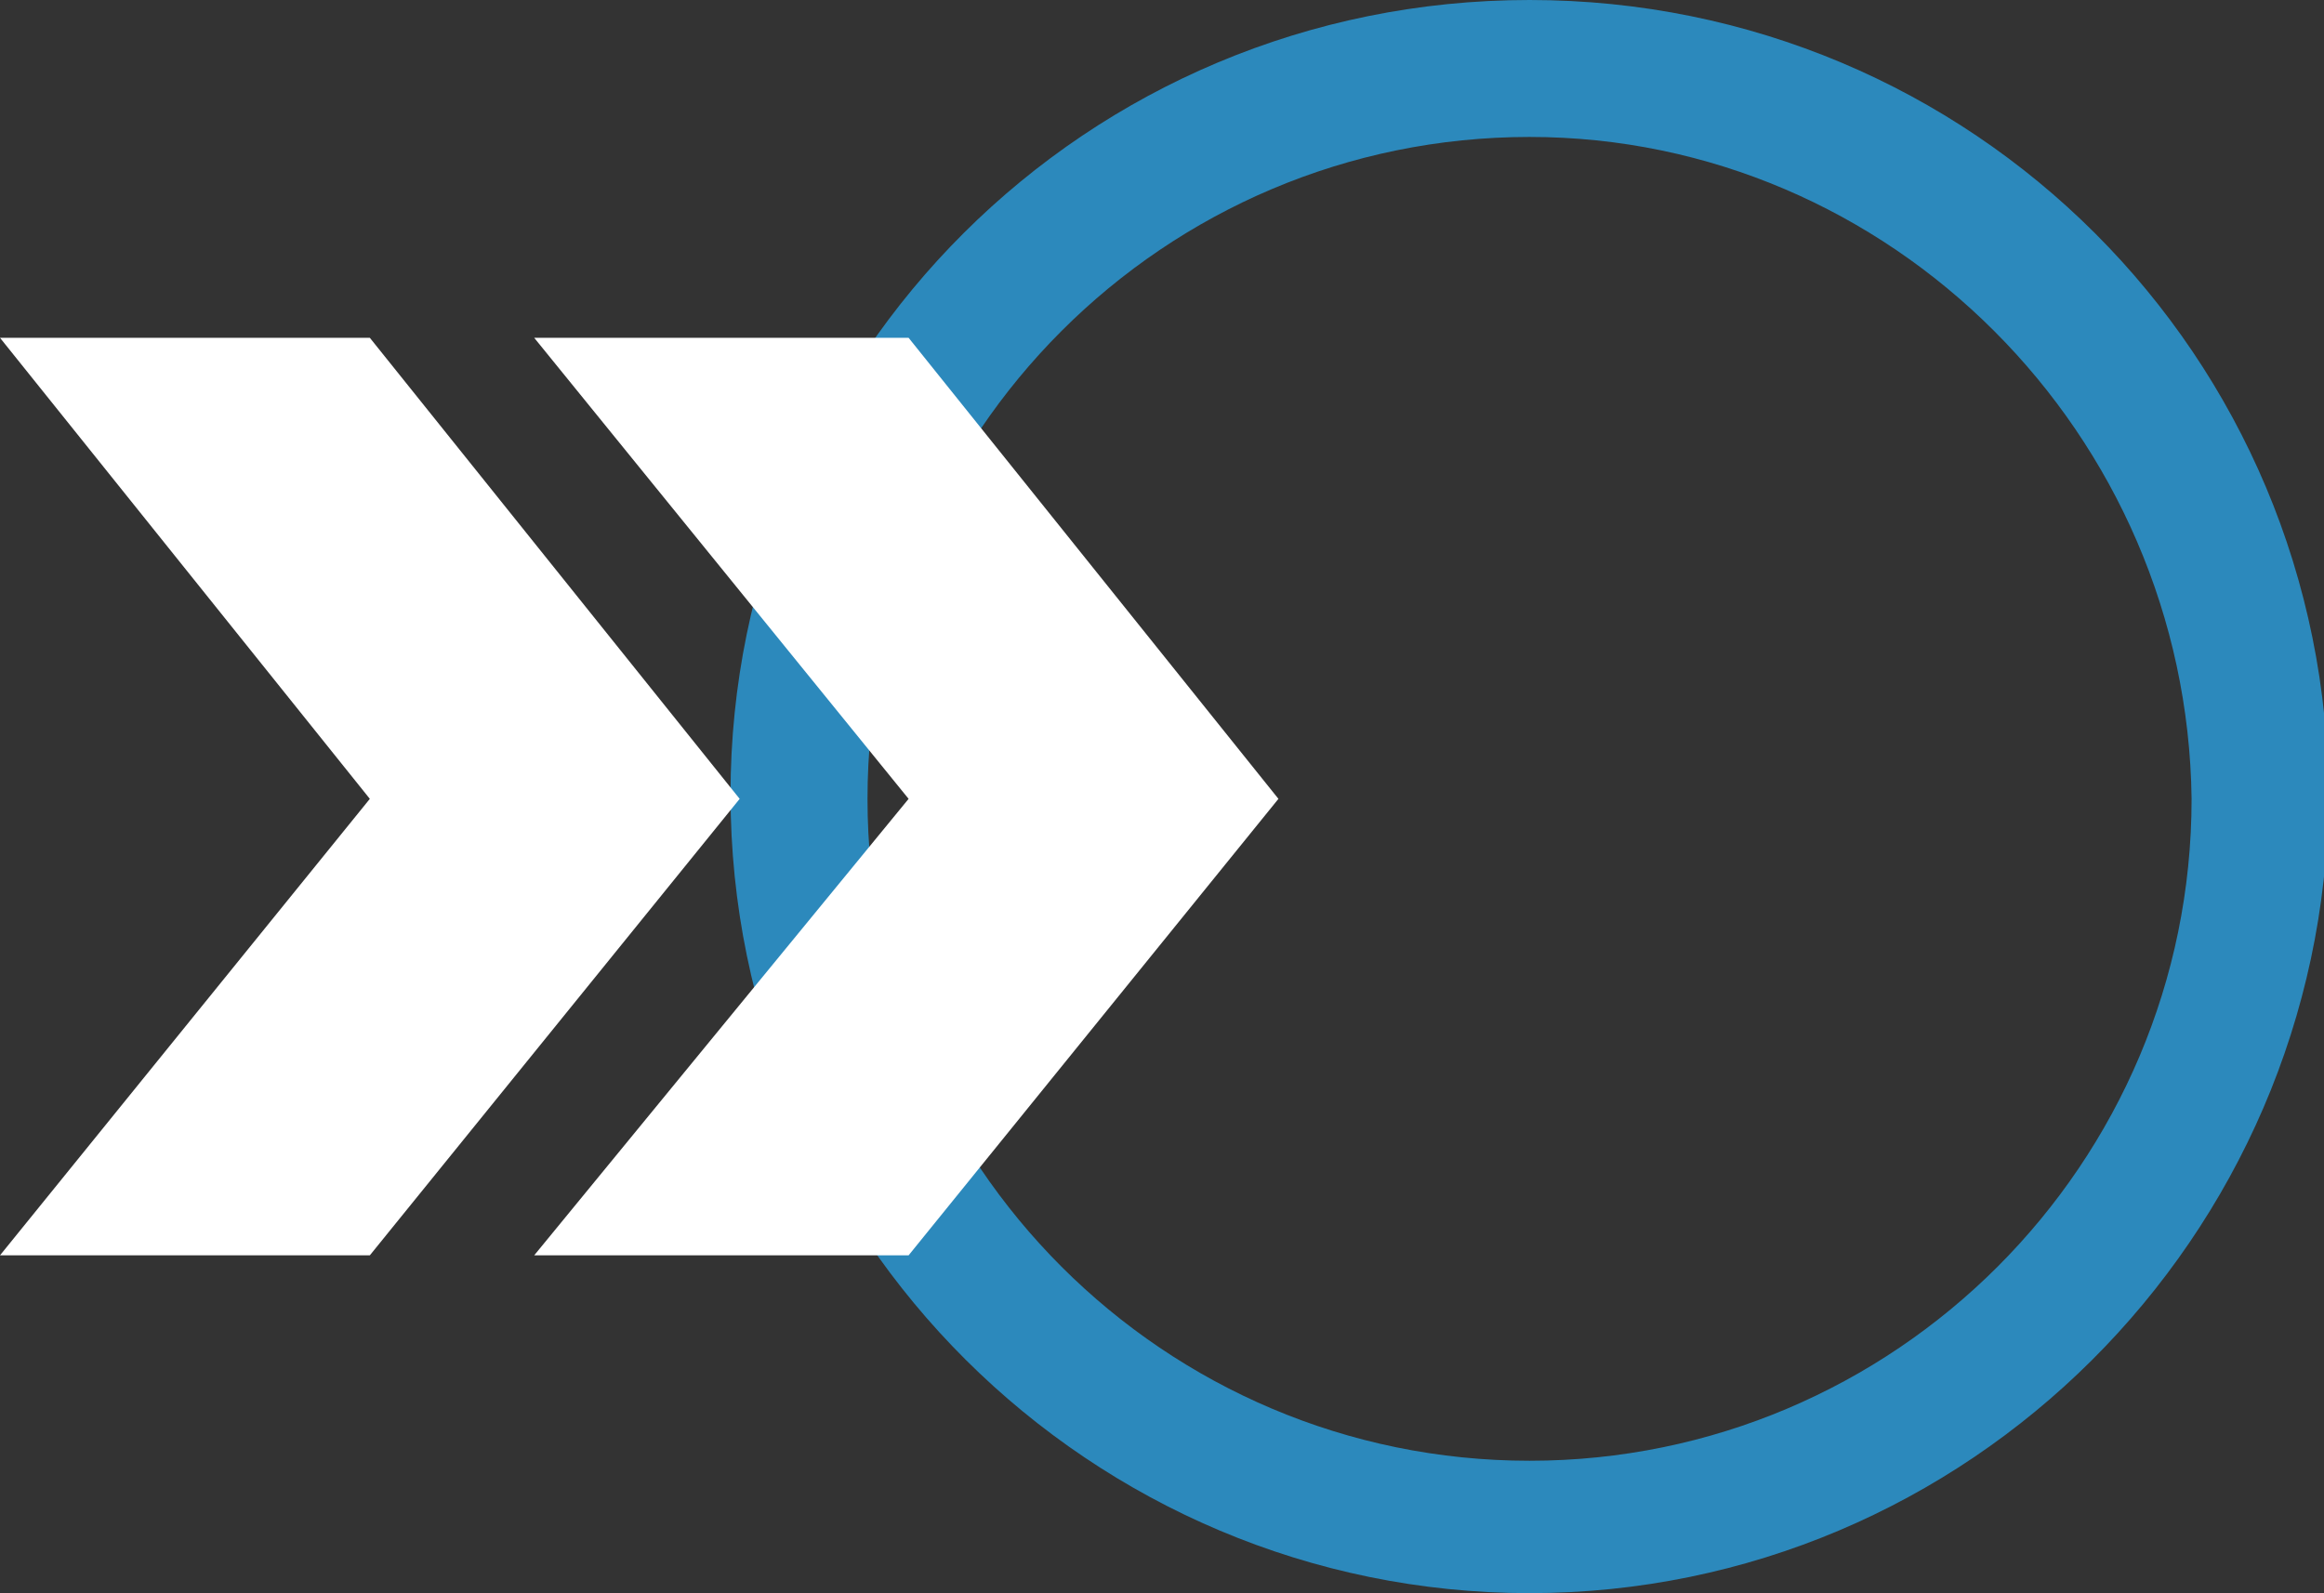
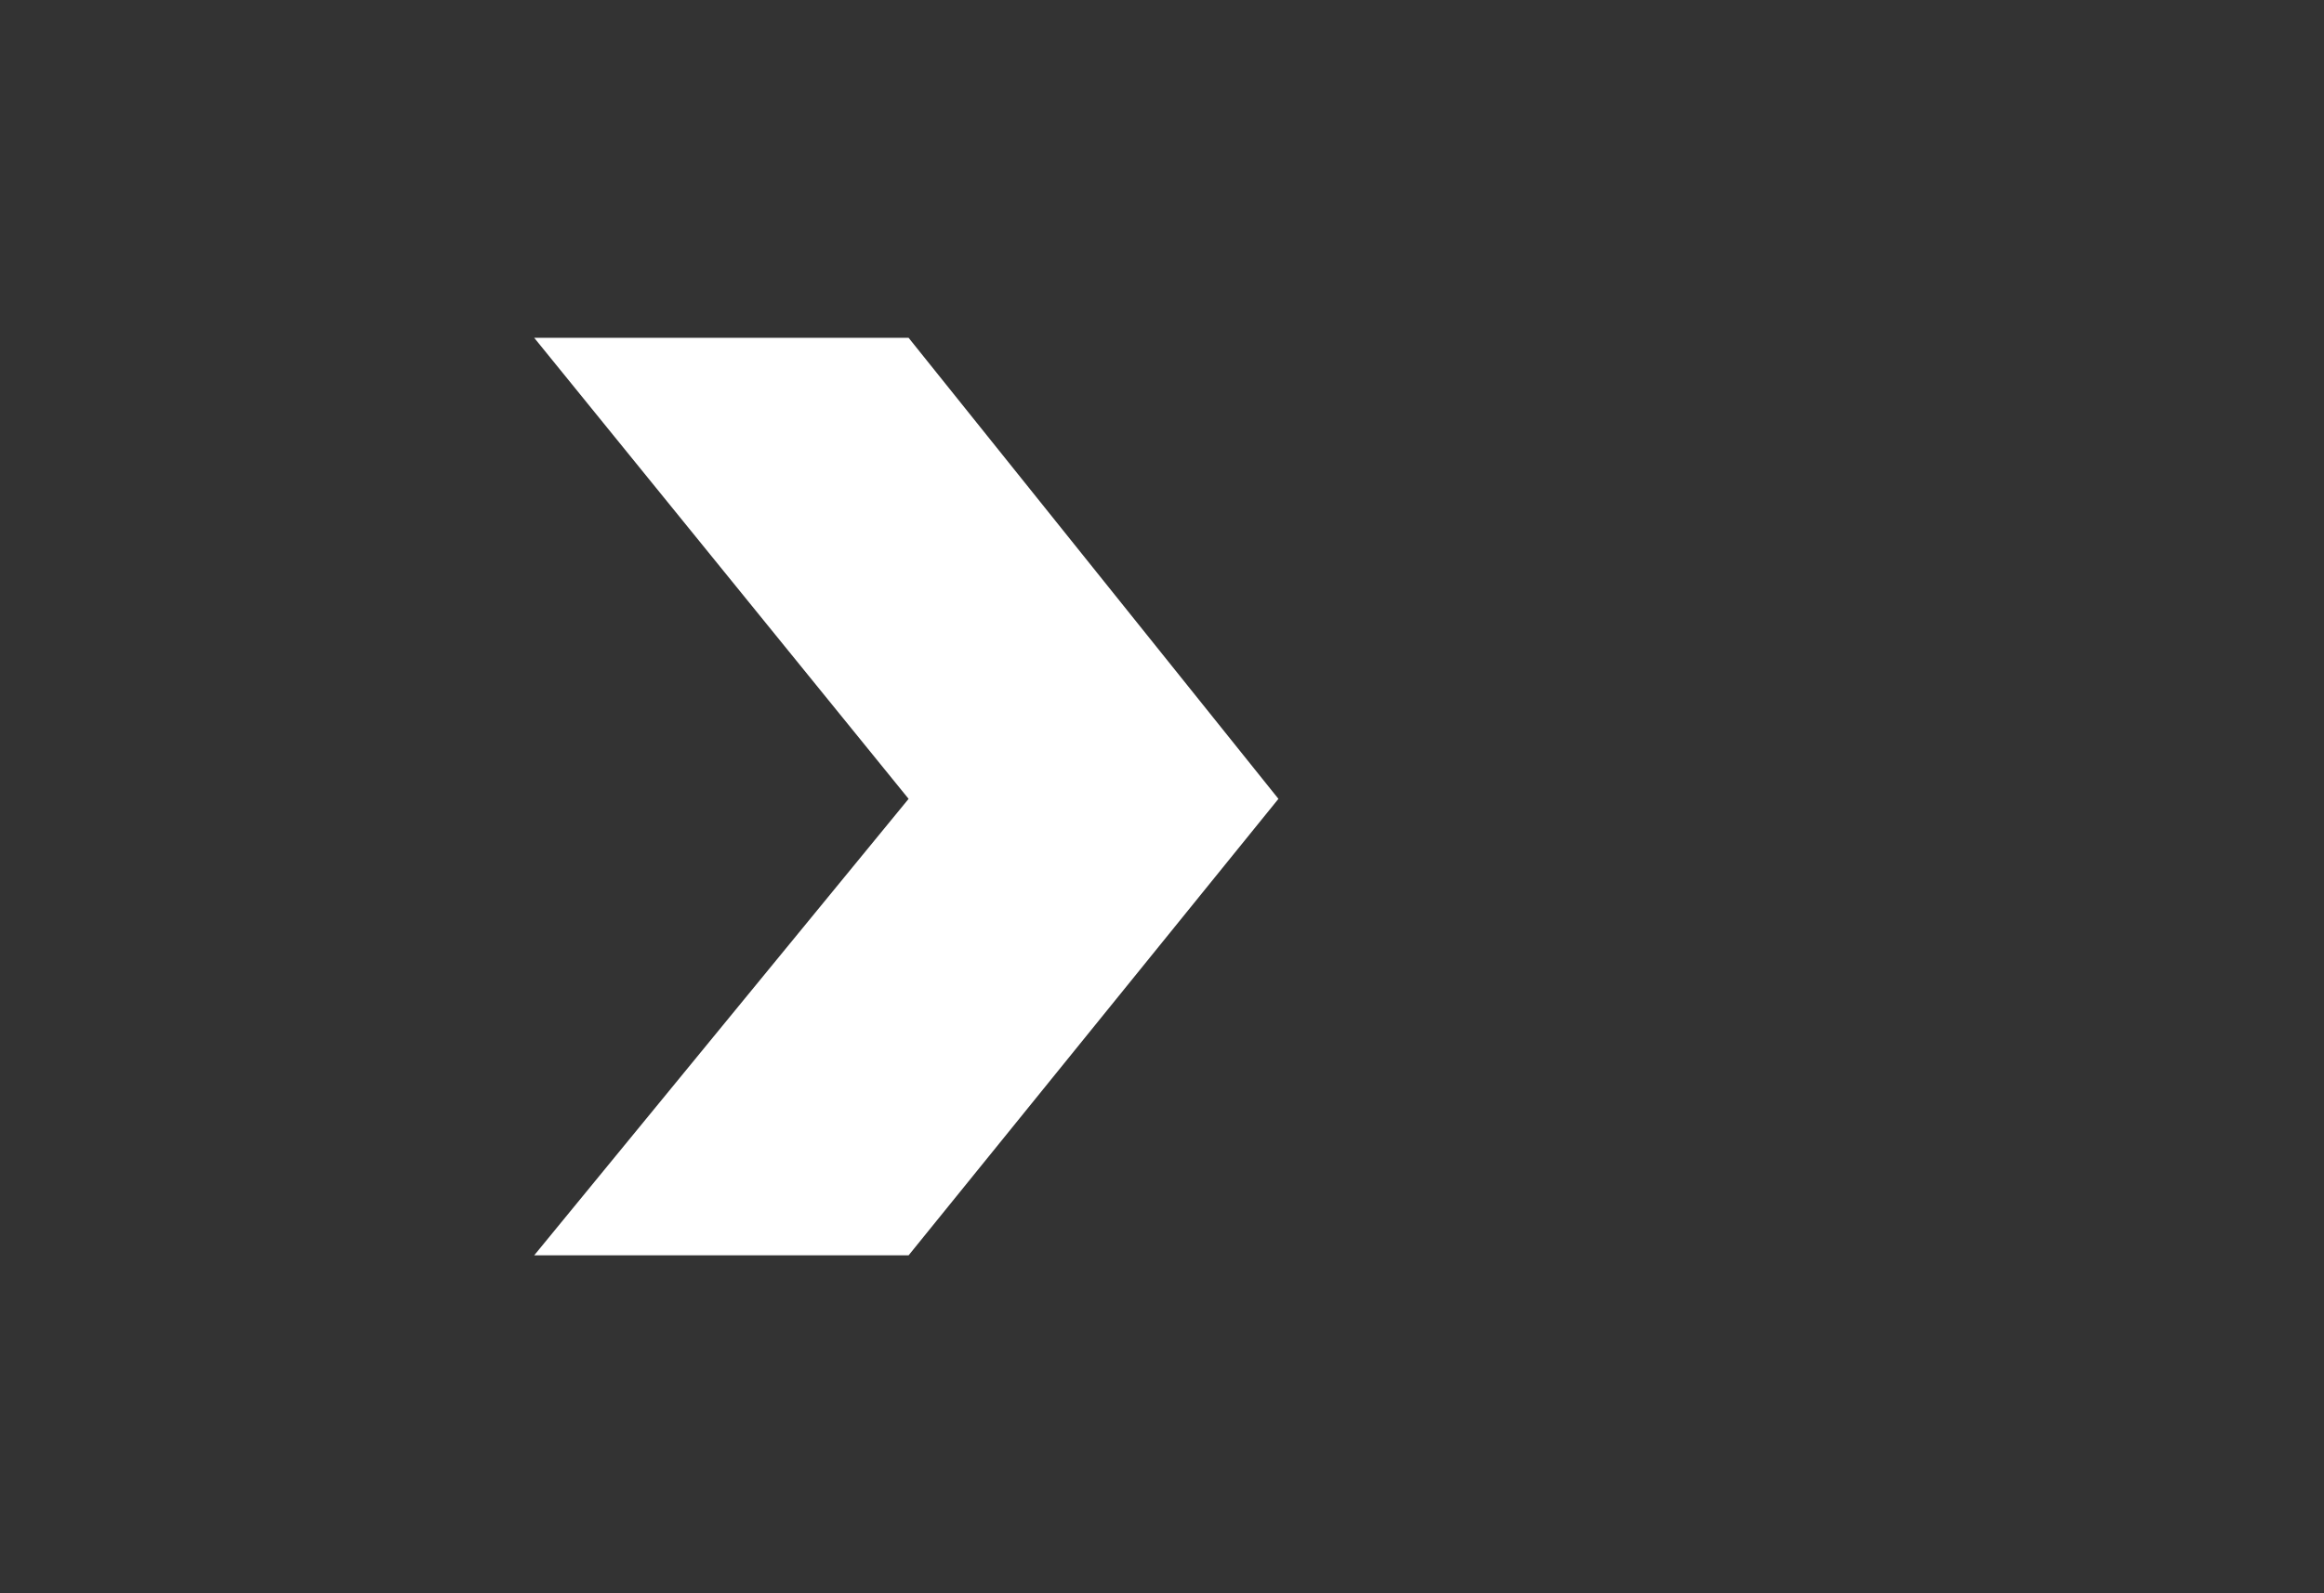
<svg xmlns="http://www.w3.org/2000/svg" version="1.1" id="Ebene_1" x="0px" y="0px" viewBox="0 0 50.9 34.9" style="enable-background:new 0 0 50.9 34.9;" xml:space="preserve">
  <rect x="0" y="0" width="50.9" height="34.9" fill="#333333" stroke="none" />
  <style type="text/css">
	.st0{fill:#2C89BC;}
	.st1{fill:#FFFFFF;}
</style>
  <g>
-     <path class="st0" d="M33.5,34.9c-9.6,0-17.5-7.8-17.5-17.5C16,7.8,23.8,0,33.5,0s17.5,7.8,17.5,17.5C50.9,27.1,43.1,34.9,33.5,34.9   z M33.5,3C25.5,3,19,9.5,19,17.5c0,8,6.5,14.5,14.5,14.5s14.5-6.5,14.5-14.5C47.9,9.5,41.4,3,33.5,3z" />
-   </g>
+     </g>
  <polygon class="st1" points="28,17.5 19.9,7.4 11.7,7.4 19.9,17.5 11.7,27.5 19.9,27.5 " />
-   <polygon class="st1" points="0,7.4 8.1,17.5 0,27.5 8.1,27.5 16.2,17.5 8.1,7.4 " />
</svg>